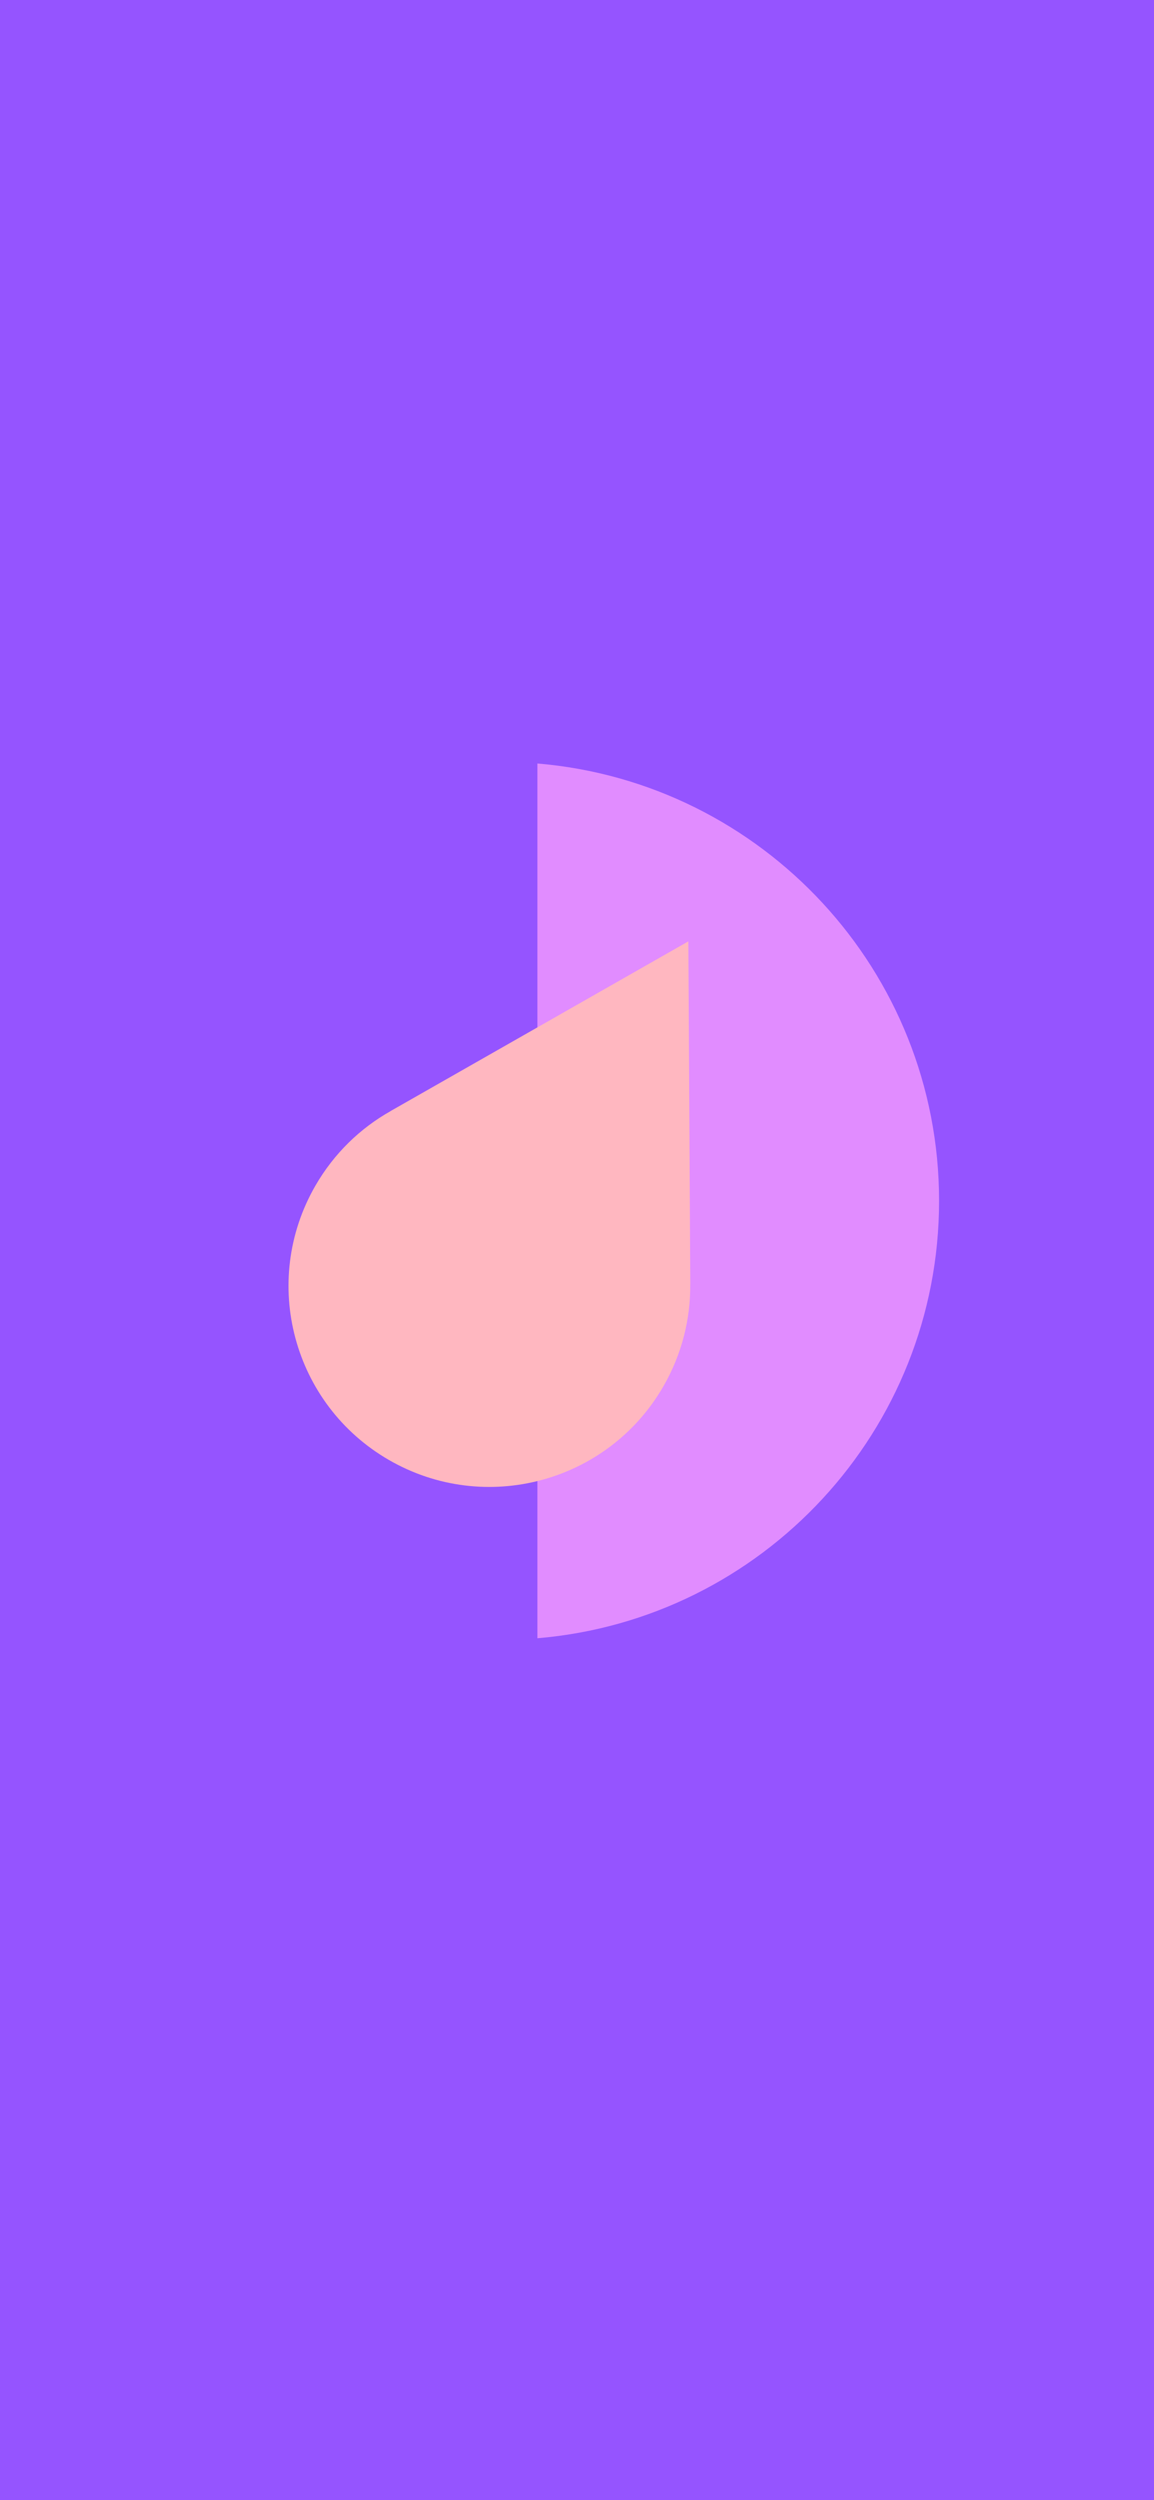
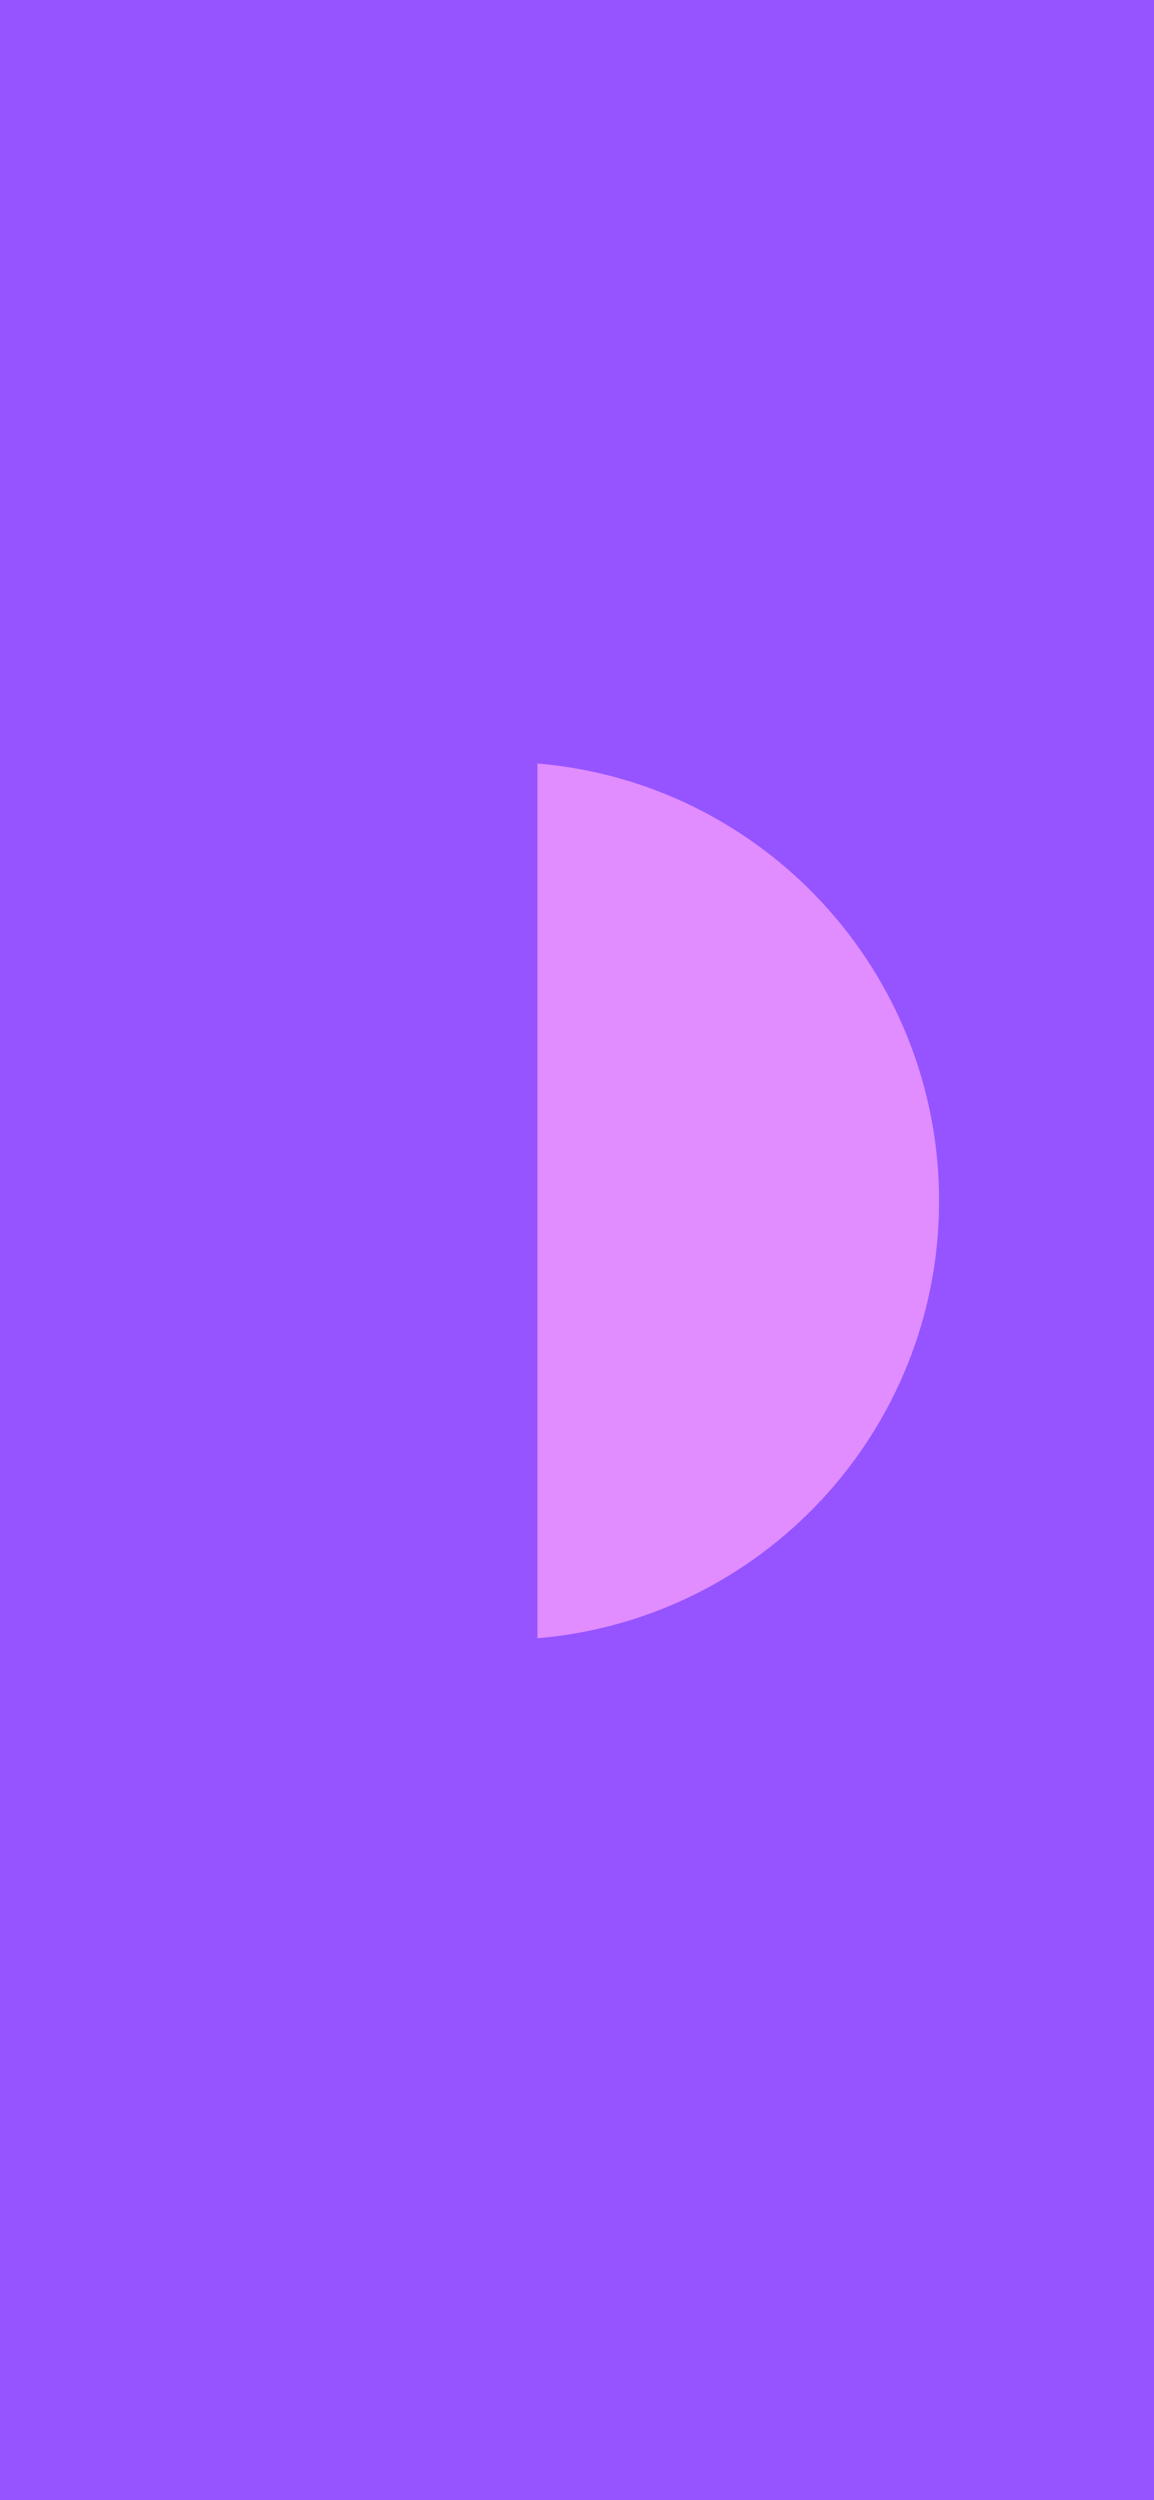
<svg xmlns="http://www.w3.org/2000/svg" width="644" height="1395" viewBox="0 0 644 1395" fill="none">
  <rect width="644" height="1395" fill="#9554FF" />
  <path fill-rule="evenodd" clip-rule="evenodd" d="M299.905 914.082C425.451 903.547 524.059 798.309 524.059 670.041C524.059 541.772 425.451 436.535 299.905 426L299.905 914.082Z" fill="#E18CFF" />
-   <path fill-rule="evenodd" clip-rule="evenodd" d="M384.137 525.237L218.058 619.877L218.072 619.903C201.136 629.425 186.457 643.477 176.038 661.522C145.089 715.128 163.456 783.673 217.061 814.622C270.667 845.571 339.212 827.204 370.161 773.599C380.579 755.554 385.409 735.815 385.188 716.388L385.217 716.387L384.138 525.238L384.139 525.236L384.138 525.237L384.138 525.236L384.137 525.237Z" fill="#FFB7C0" />
</svg>